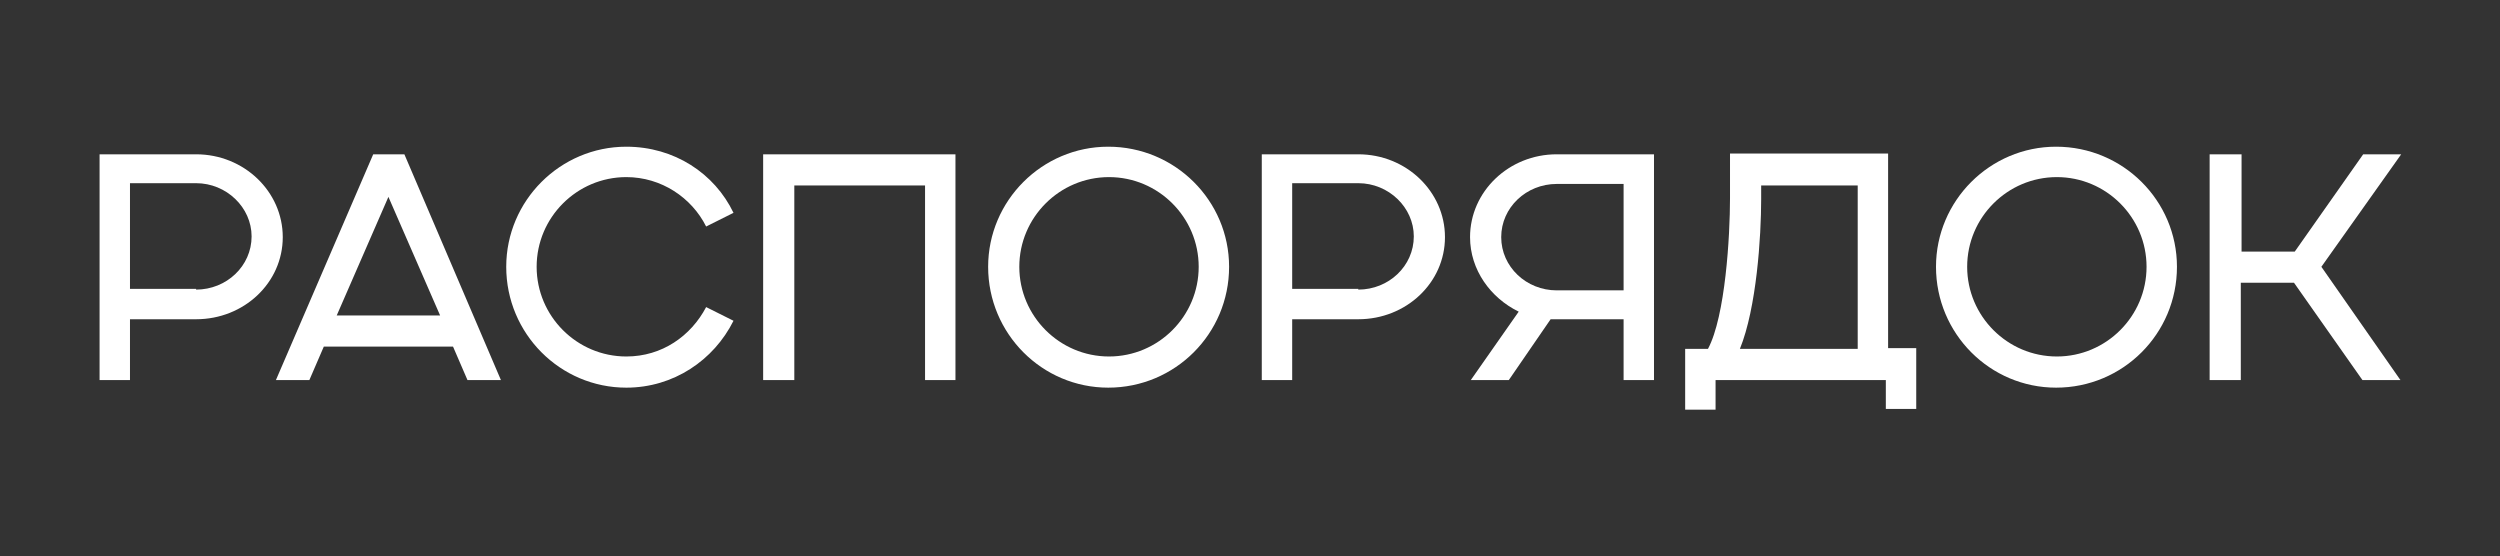
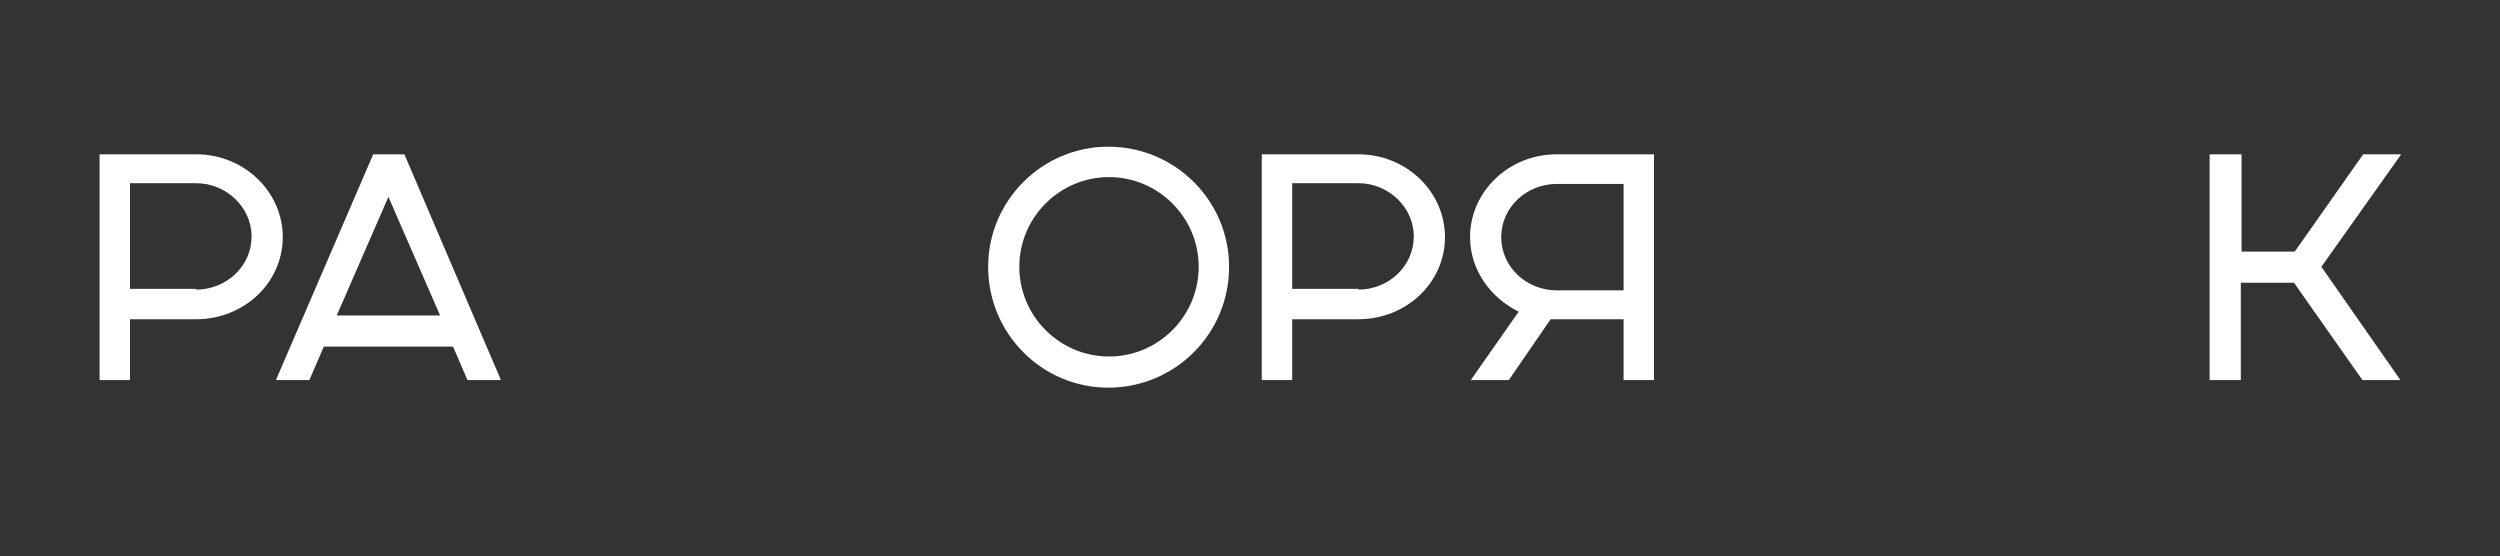
<svg xmlns="http://www.w3.org/2000/svg" id="Слой_1" x="0px" y="0px" viewBox="0 0 328.9 73.2" style="enable-background:new 0 0 328.9 73.2;" xml:space="preserve">
  <rect x="0" y="0" width="328.9" height="73.2" fill="#333333" stroke="none" />
  <style type="text/css"> .st0{fill:#FFFFFF;} </style>
  <g>
-     <path class="st0" d="M13.1,20.3h12.7c6.3,0,11.4,4.9,11.4,10.9c0,6-5.1,10.8-11.4,10.8h-8.7v8h-4V20.3z M25.8,38.1 c4,0,7.3-3.1,7.3-7c0-3.8-3.3-7-7.3-7h-8.7v13.9H25.8z" />
+     <path class="st0" d="M13.1,20.3h12.7c6.3,0,11.4,4.9,11.4,10.9c0,6-5.1,10.8-11.4,10.8h-8.7v8h-4V20.3z M25.8,38.1 c4,0,7.3-3.1,7.3-7c0-3.8-3.3-7-7.3-7h-8.7v13.9H25.8" />
    <path class="st0" d="M49.1,20.3h4.1L65.9,50h-4.4l-1.9-4.4h-17L40.7,50h-4.4L49.1,20.3z M57.9,41.5l-6.8-15.6l-6.8,15.6H57.9z" />
-     <path class="st0" d="M96.5,42.2c-2.6,5.2-7.9,8.8-14.1,8.8c-8.7,0-15.8-7.1-15.8-15.9c0-8.7,7.1-15.8,15.8-15.8 c6.3,0,11.6,3.5,14.1,8.7l-3.6,1.8C91,26,87,23.3,82.4,23.3c-6.5,0-11.8,5.3-11.8,11.8c0,6.5,5.3,11.8,11.8,11.8 c4.7,0,8.5-2.7,10.5-6.5L96.5,42.2z" />
-     <path class="st0" d="M100.4,20.3h25.3V50h-4V24.4h-17.2V50h-4.1V20.3z" />
    <path class="st0" d="M130,35.1c0-8.7,7.1-15.8,15.8-15.8c8.8,0,15.9,7.1,15.9,15.8c0,8.8-7.1,15.9-15.9,15.9 C137.1,51,130,43.9,130,35.1z M157.7,35.1c0-6.5-5.3-11.8-11.8-11.8c-6.5,0-11.8,5.3-11.8,11.8c0,6.5,5.3,11.8,11.8,11.8 C152.4,46.9,157.7,41.6,157.7,35.1z" />
    <path class="st0" d="M166,20.3h12.7c6.3,0,11.4,4.9,11.4,10.9c0,6-5.1,10.8-11.4,10.8h-8.7v8h-4V20.3z M178.7,38.1 c4,0,7.3-3.1,7.3-7c0-3.8-3.3-7-7.3-7h-8.7v13.9H178.7z" />
    <path class="st0" d="M217.6,50h-4v-8h-9c-0.2,0-0.5,0-0.6,0l-5.5,8h-5l6.3-9c-3.7-1.8-6.4-5.5-6.4-9.8c0-6,5.1-10.9,11.4-10.9h12.8 V50z M213.6,38.1V24.2h-8.8c-4,0-7.3,3.1-7.3,7c0,3.9,3.3,7,7.3,7H213.6z" />
-     <path class="st0" d="M221.6,45.9h3.1c2.3-4.3,2.9-14.9,2.9-19.8v-5.9h20.8v25.6h3.7v8h-4V50h-22.4v3.9h-4V45.9z M228.9,45.9h15.5 V24.4h-12.7v1.8C231.7,31.1,231.1,40.5,228.9,45.9z" />
-     <path class="st0" d="M254.7,35.1c0-8.7,7.1-15.8,15.8-15.8c8.8,0,15.9,7.1,15.9,15.8c0,8.8-7.1,15.9-15.9,15.9 C261.8,51,254.7,43.9,254.7,35.1z M282.4,35.1c0-6.5-5.3-11.8-11.8-11.8c-6.5,0-11.8,5.3-11.8,11.8c0,6.5,5.3,11.8,11.8,11.8 C277.1,46.9,282.4,41.6,282.4,35.1z" />
    <path class="st0" d="M290.8,20.3h4.1v12.8h7l9-12.8h5l-10.5,14.8L315.8,50h-5l-9-12.8h-7V50h-4.1V20.3z" />
  </g>
</svg>